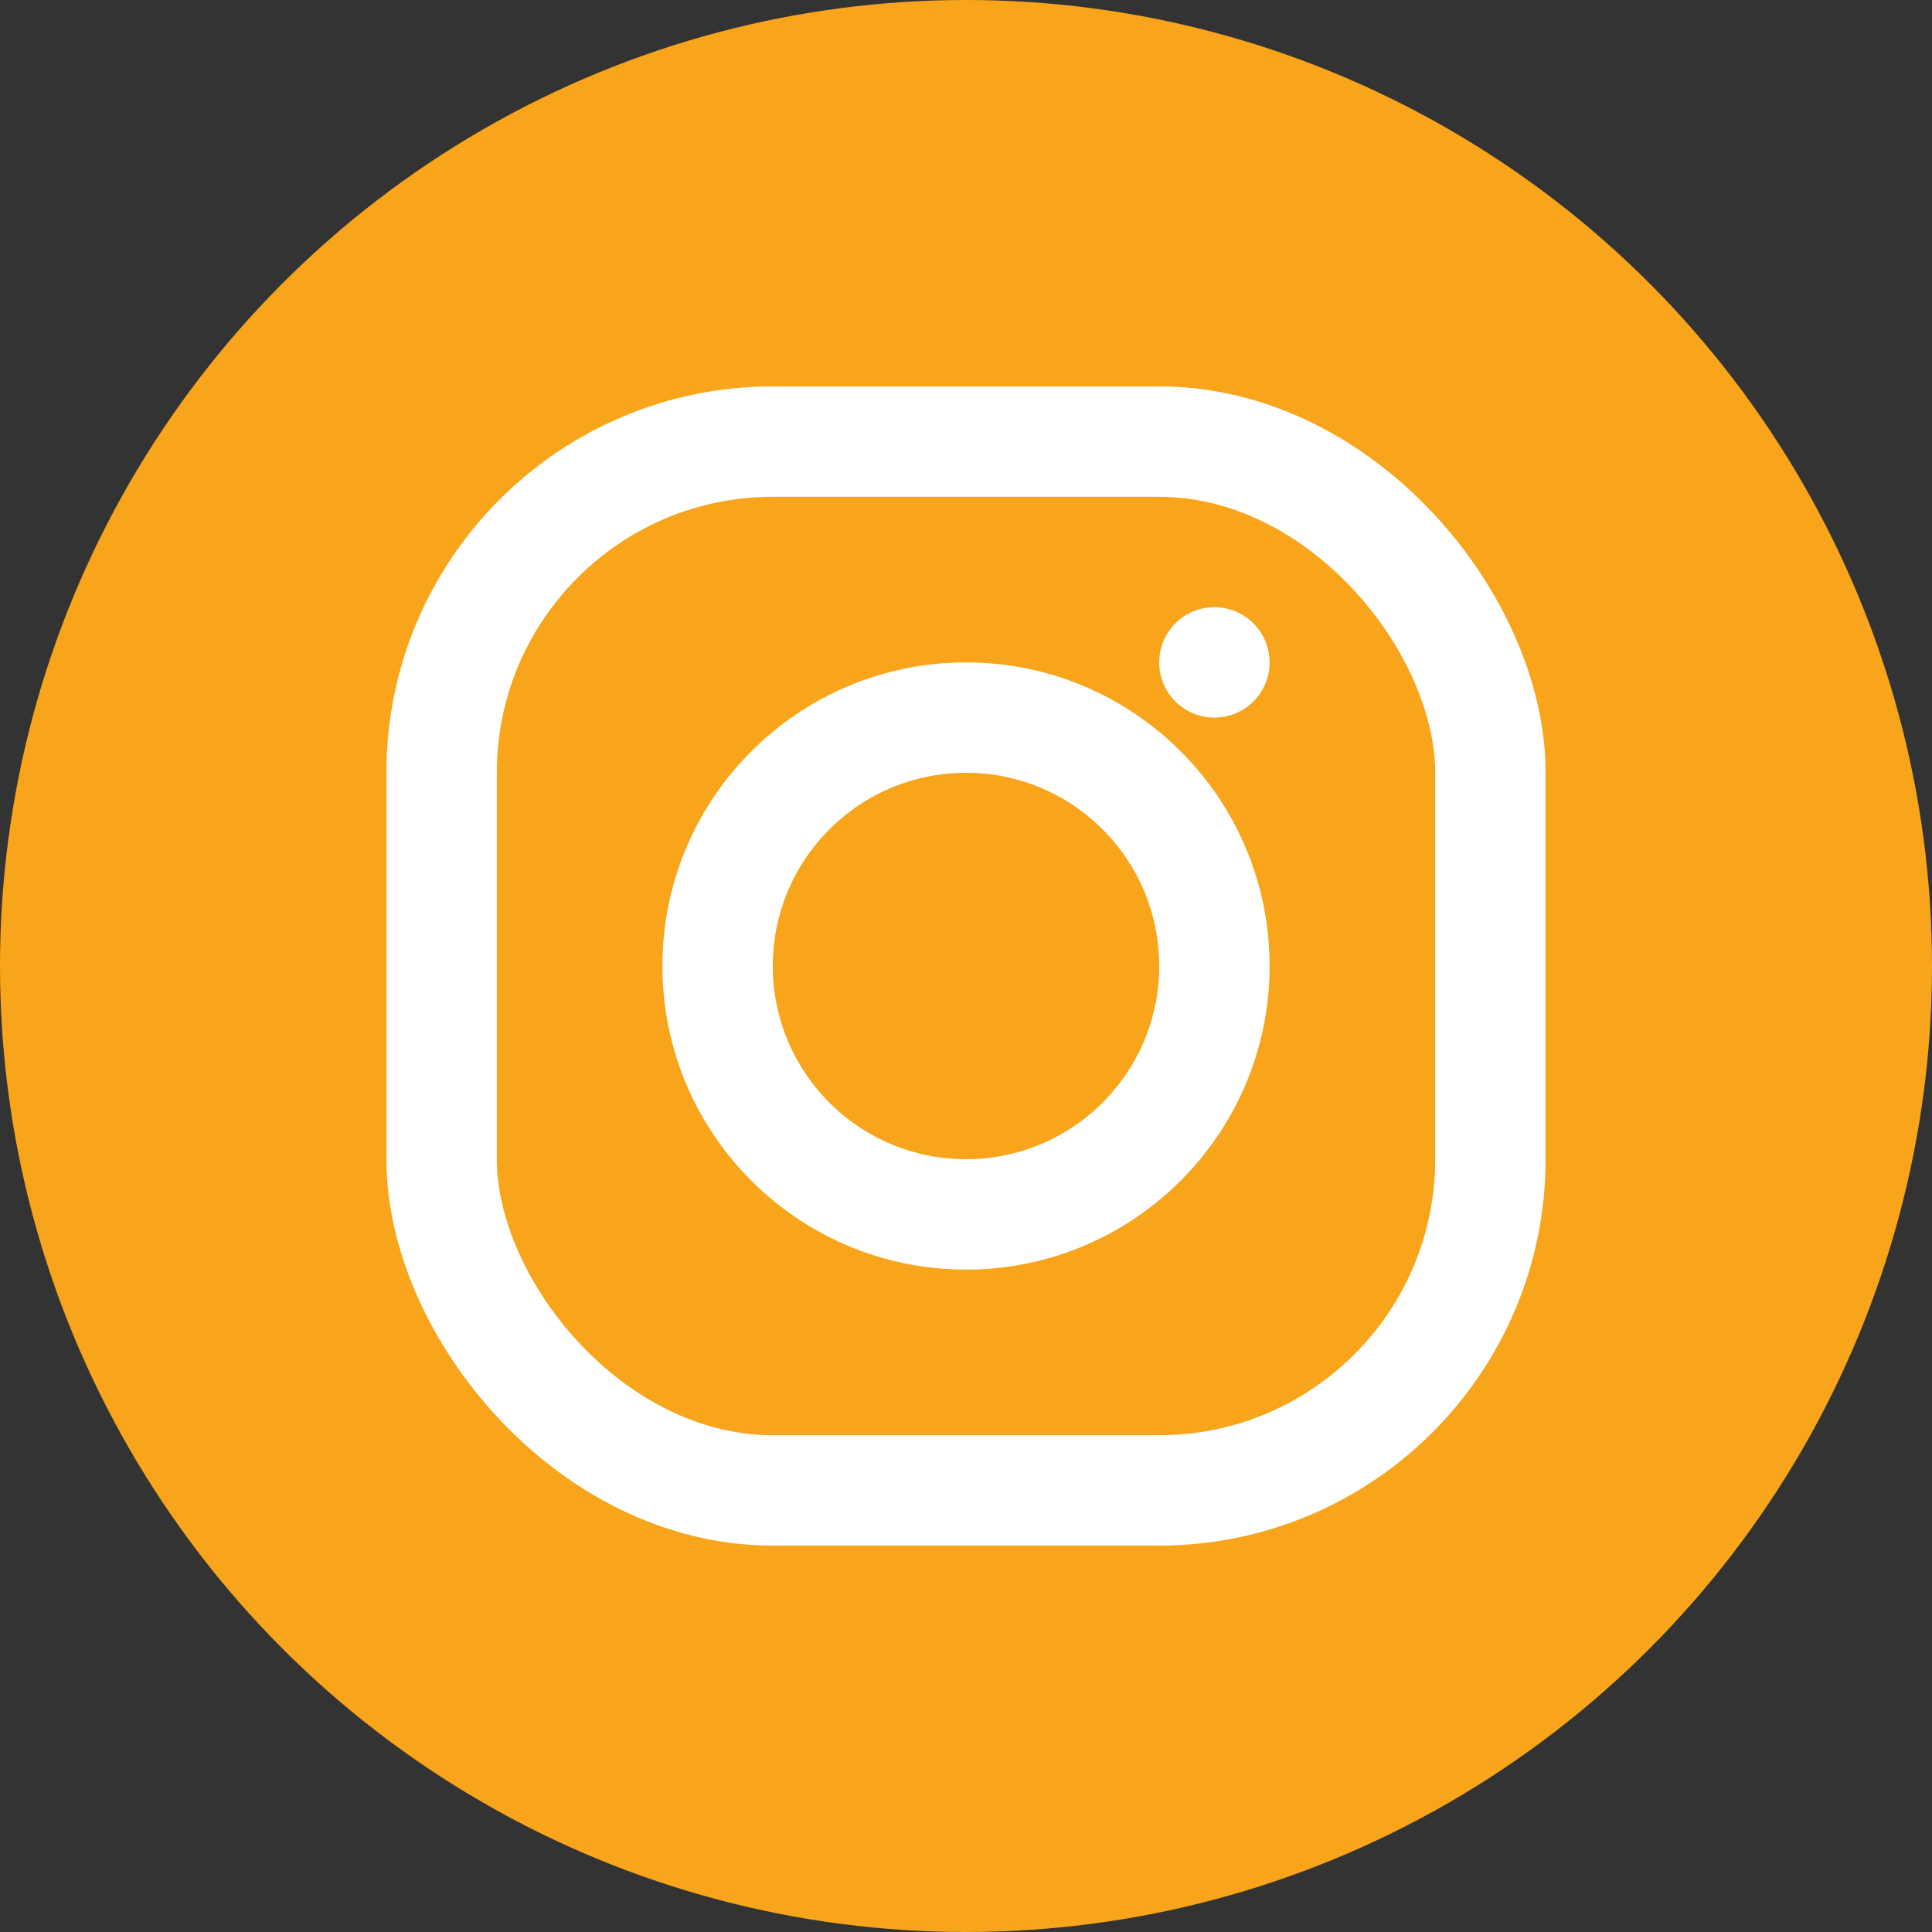
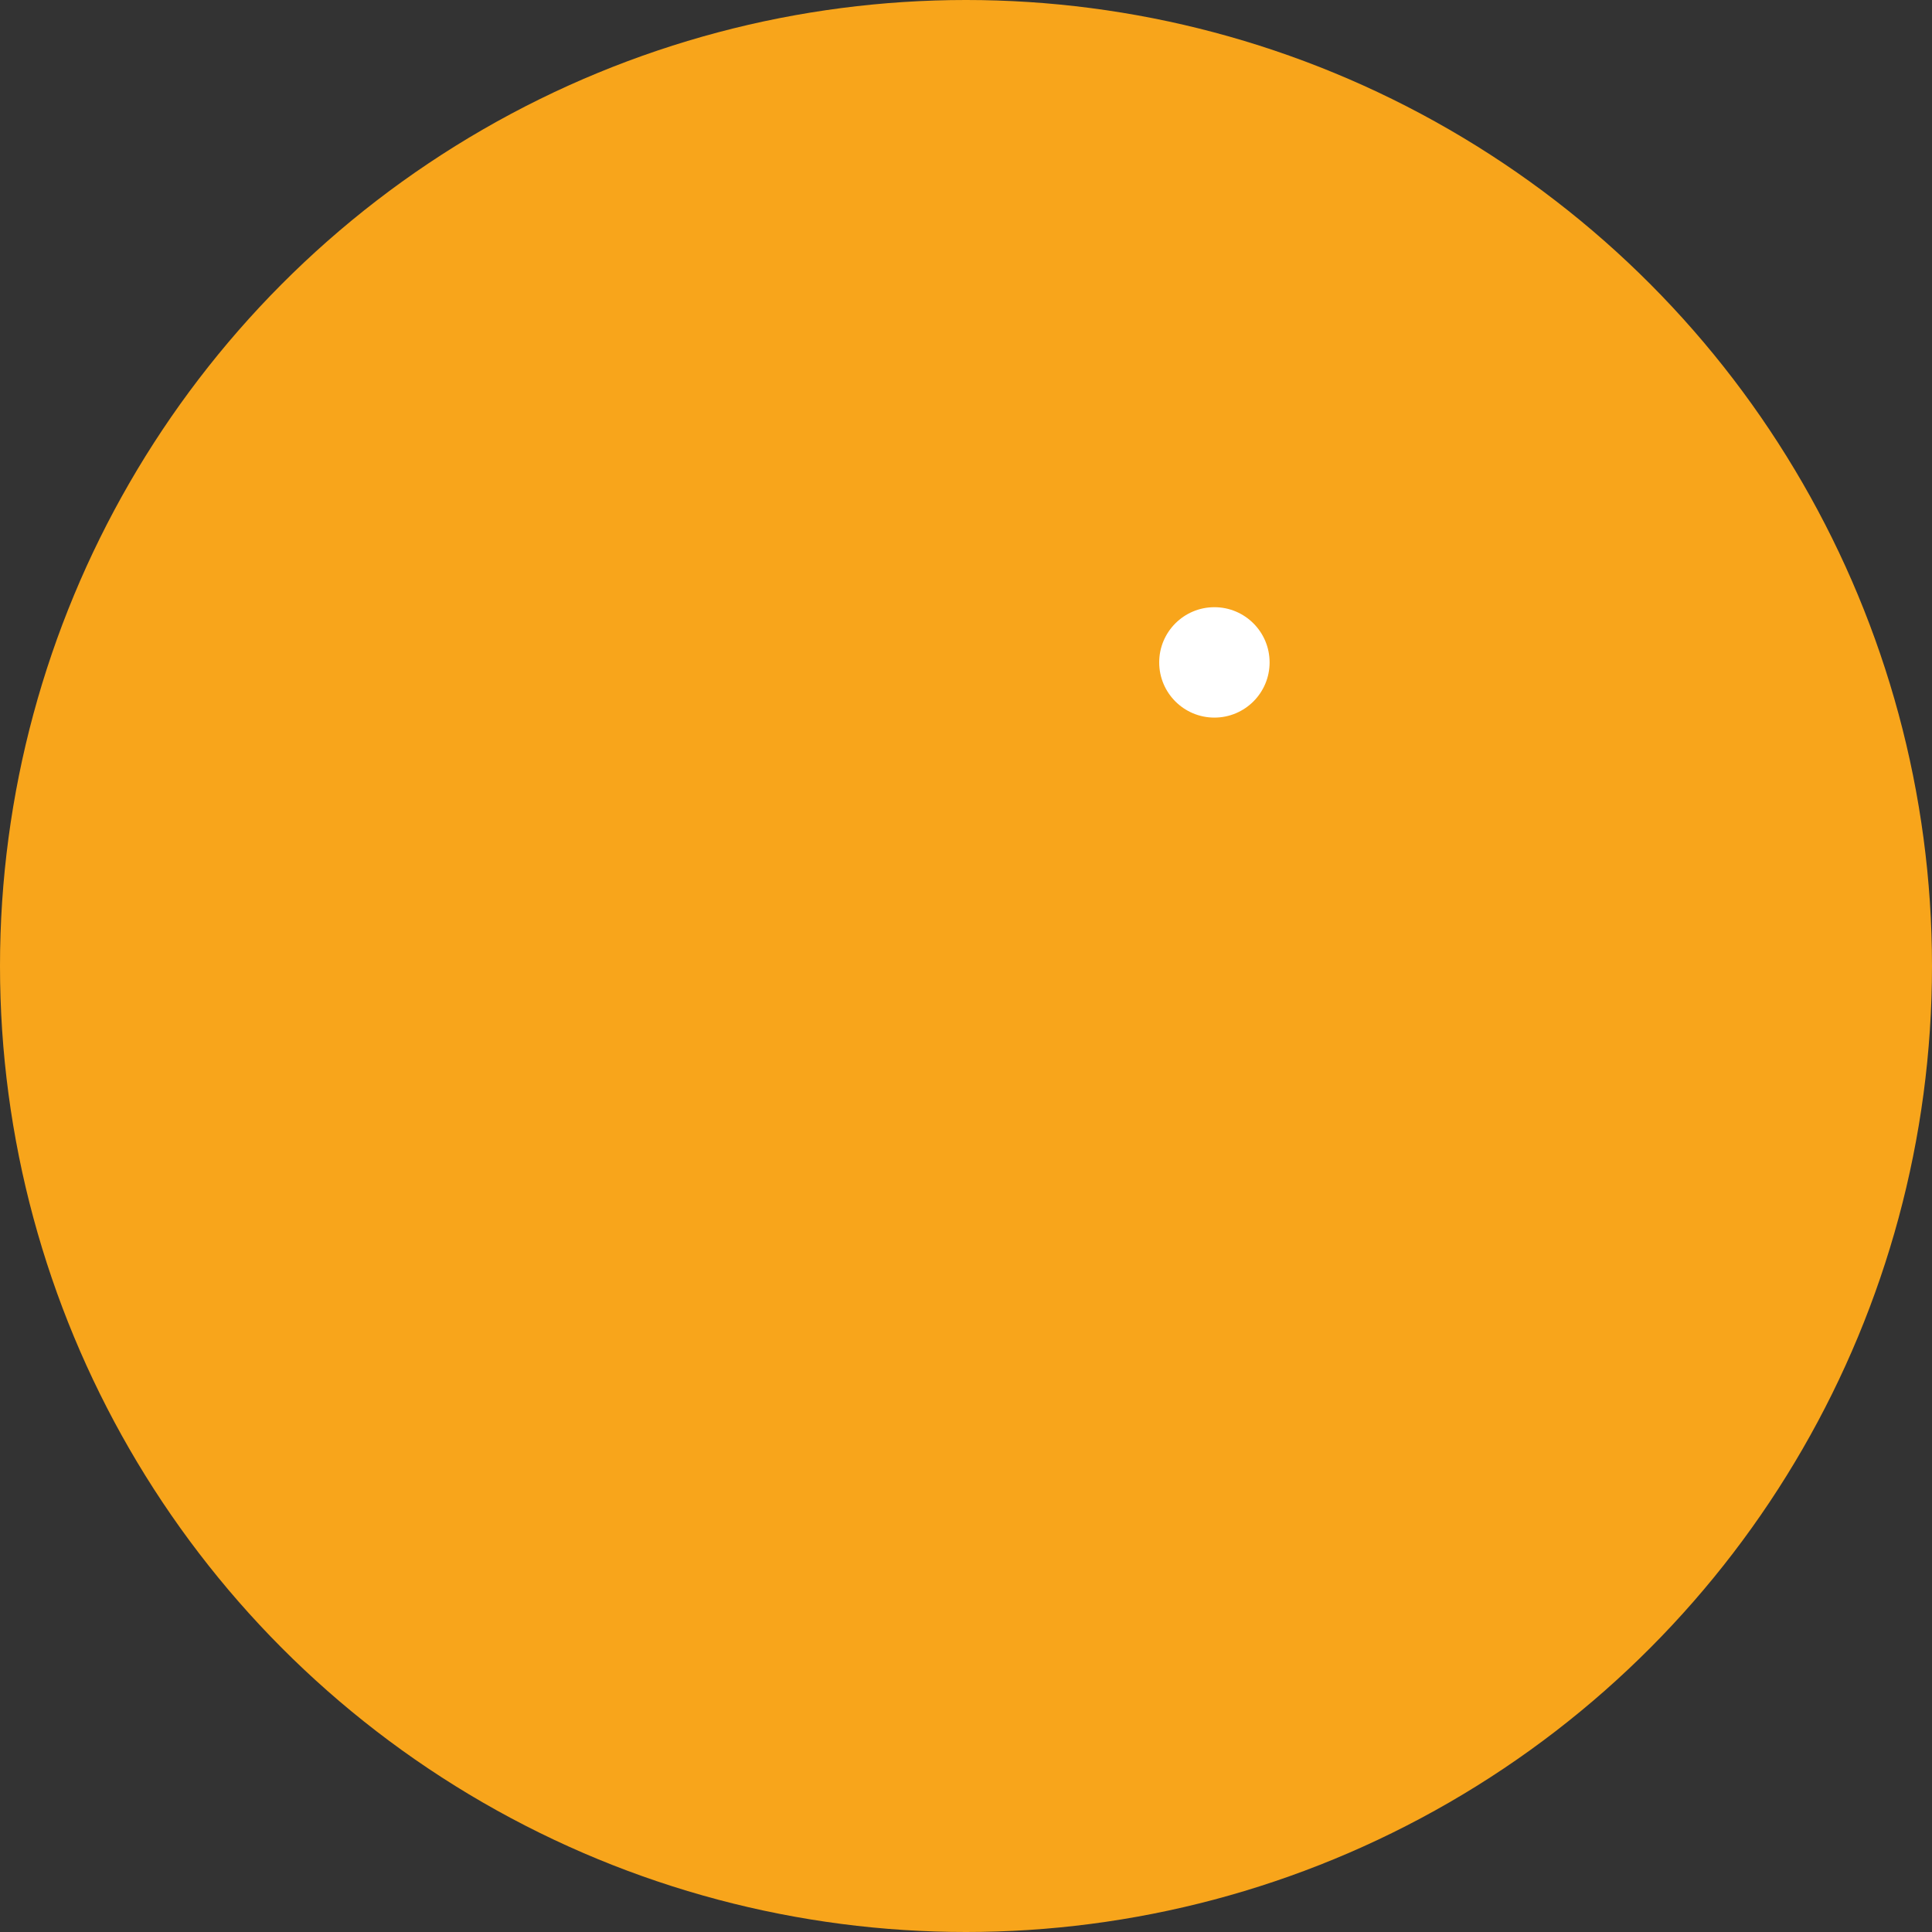
<svg xmlns="http://www.w3.org/2000/svg" width="35px" height="35px" viewBox="0 0 35 35" version="1.1">
  <rect x="0" y="0" width="35" height="35" fill="#333333" stroke="none" />
  <title>instagram-icon</title>
  <desc>Created with Sketch.</desc>
  <defs />
  <g id="Page-1" stroke="none" stroke-width="1" fill="none" fill-rule="evenodd">
    <g id="Main-Pages" transform="translate(-3066, -5982)">
      <g id="instagram-icon" transform="translate(3066, 5982)">
        <circle id="Oval" fill="#F8A51B" cx="17.5" cy="17.5" r="17.5" />
-         <rect id="Rectangle" stroke="#FFFFFF" stroke-width="2" x="8" y="8" width="19" height="19" rx="6" />
-         <circle id="Oval-2" stroke="#FFFFFF" stroke-width="2" cx="17.5" cy="17.5" r="4.5" />
        <circle id="Oval-3" fill="#FFFFFF" cx="22" cy="12" r="1" />
      </g>
    </g>
  </g>
</svg>